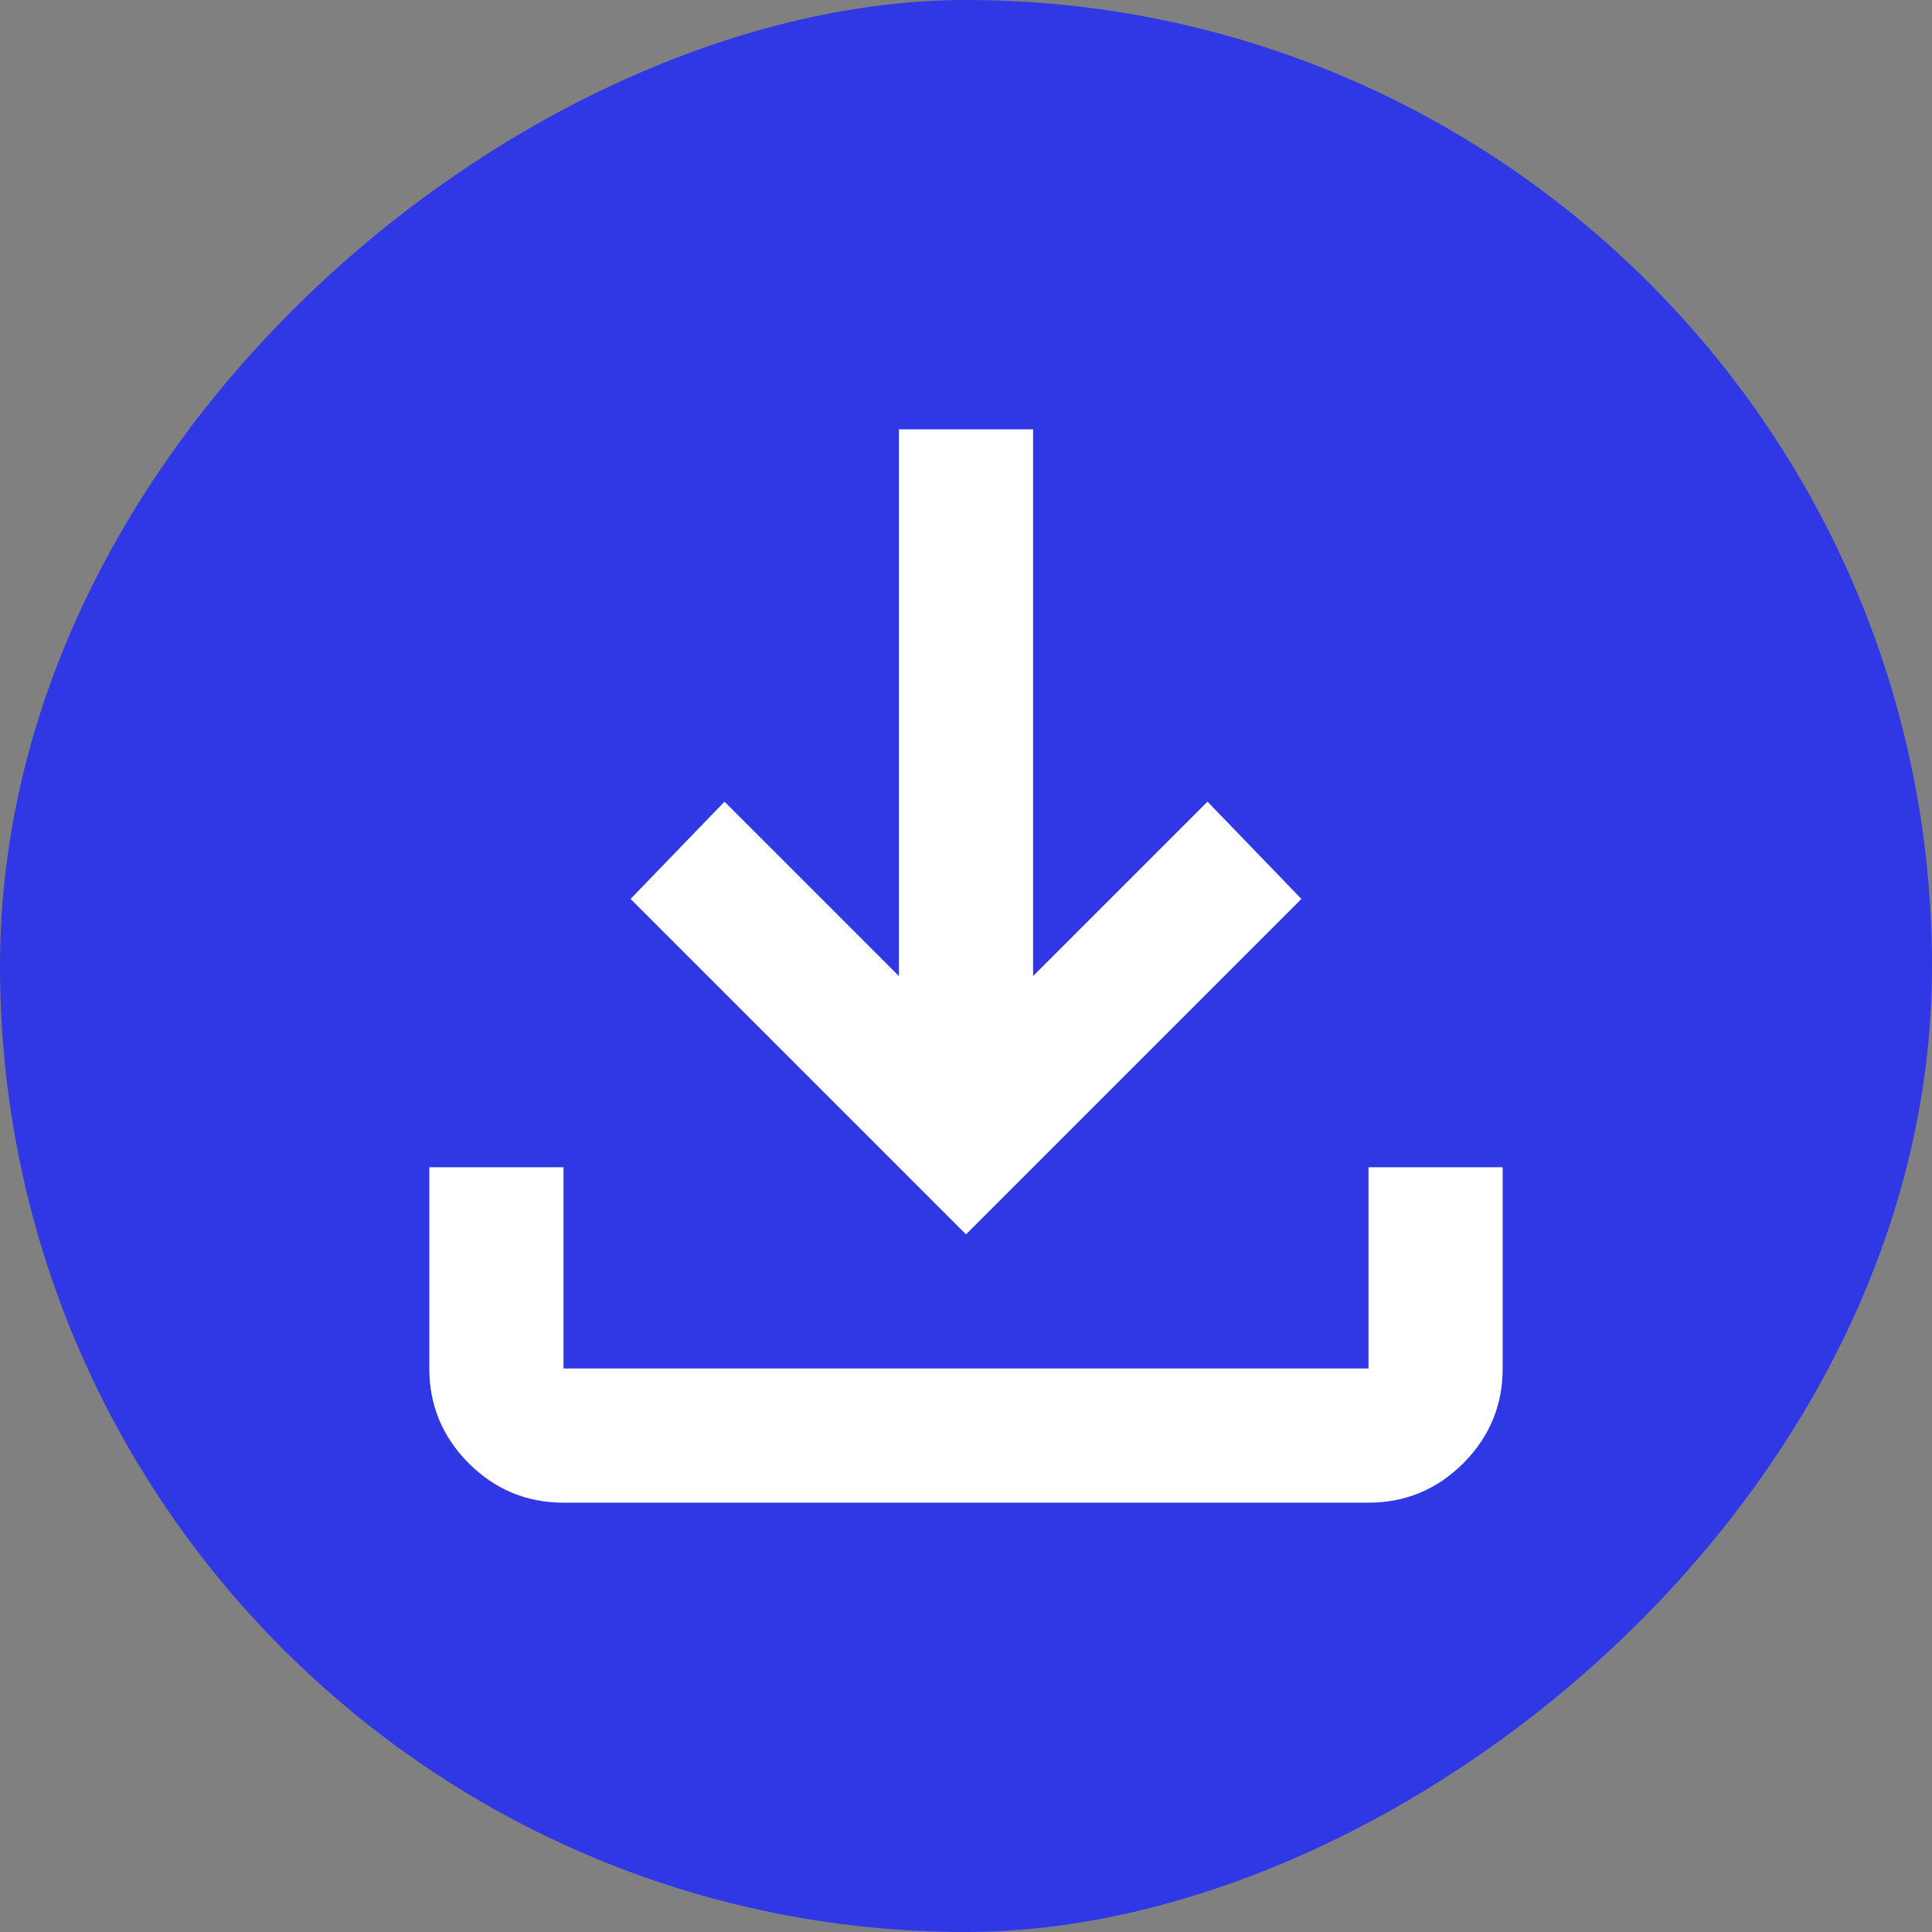
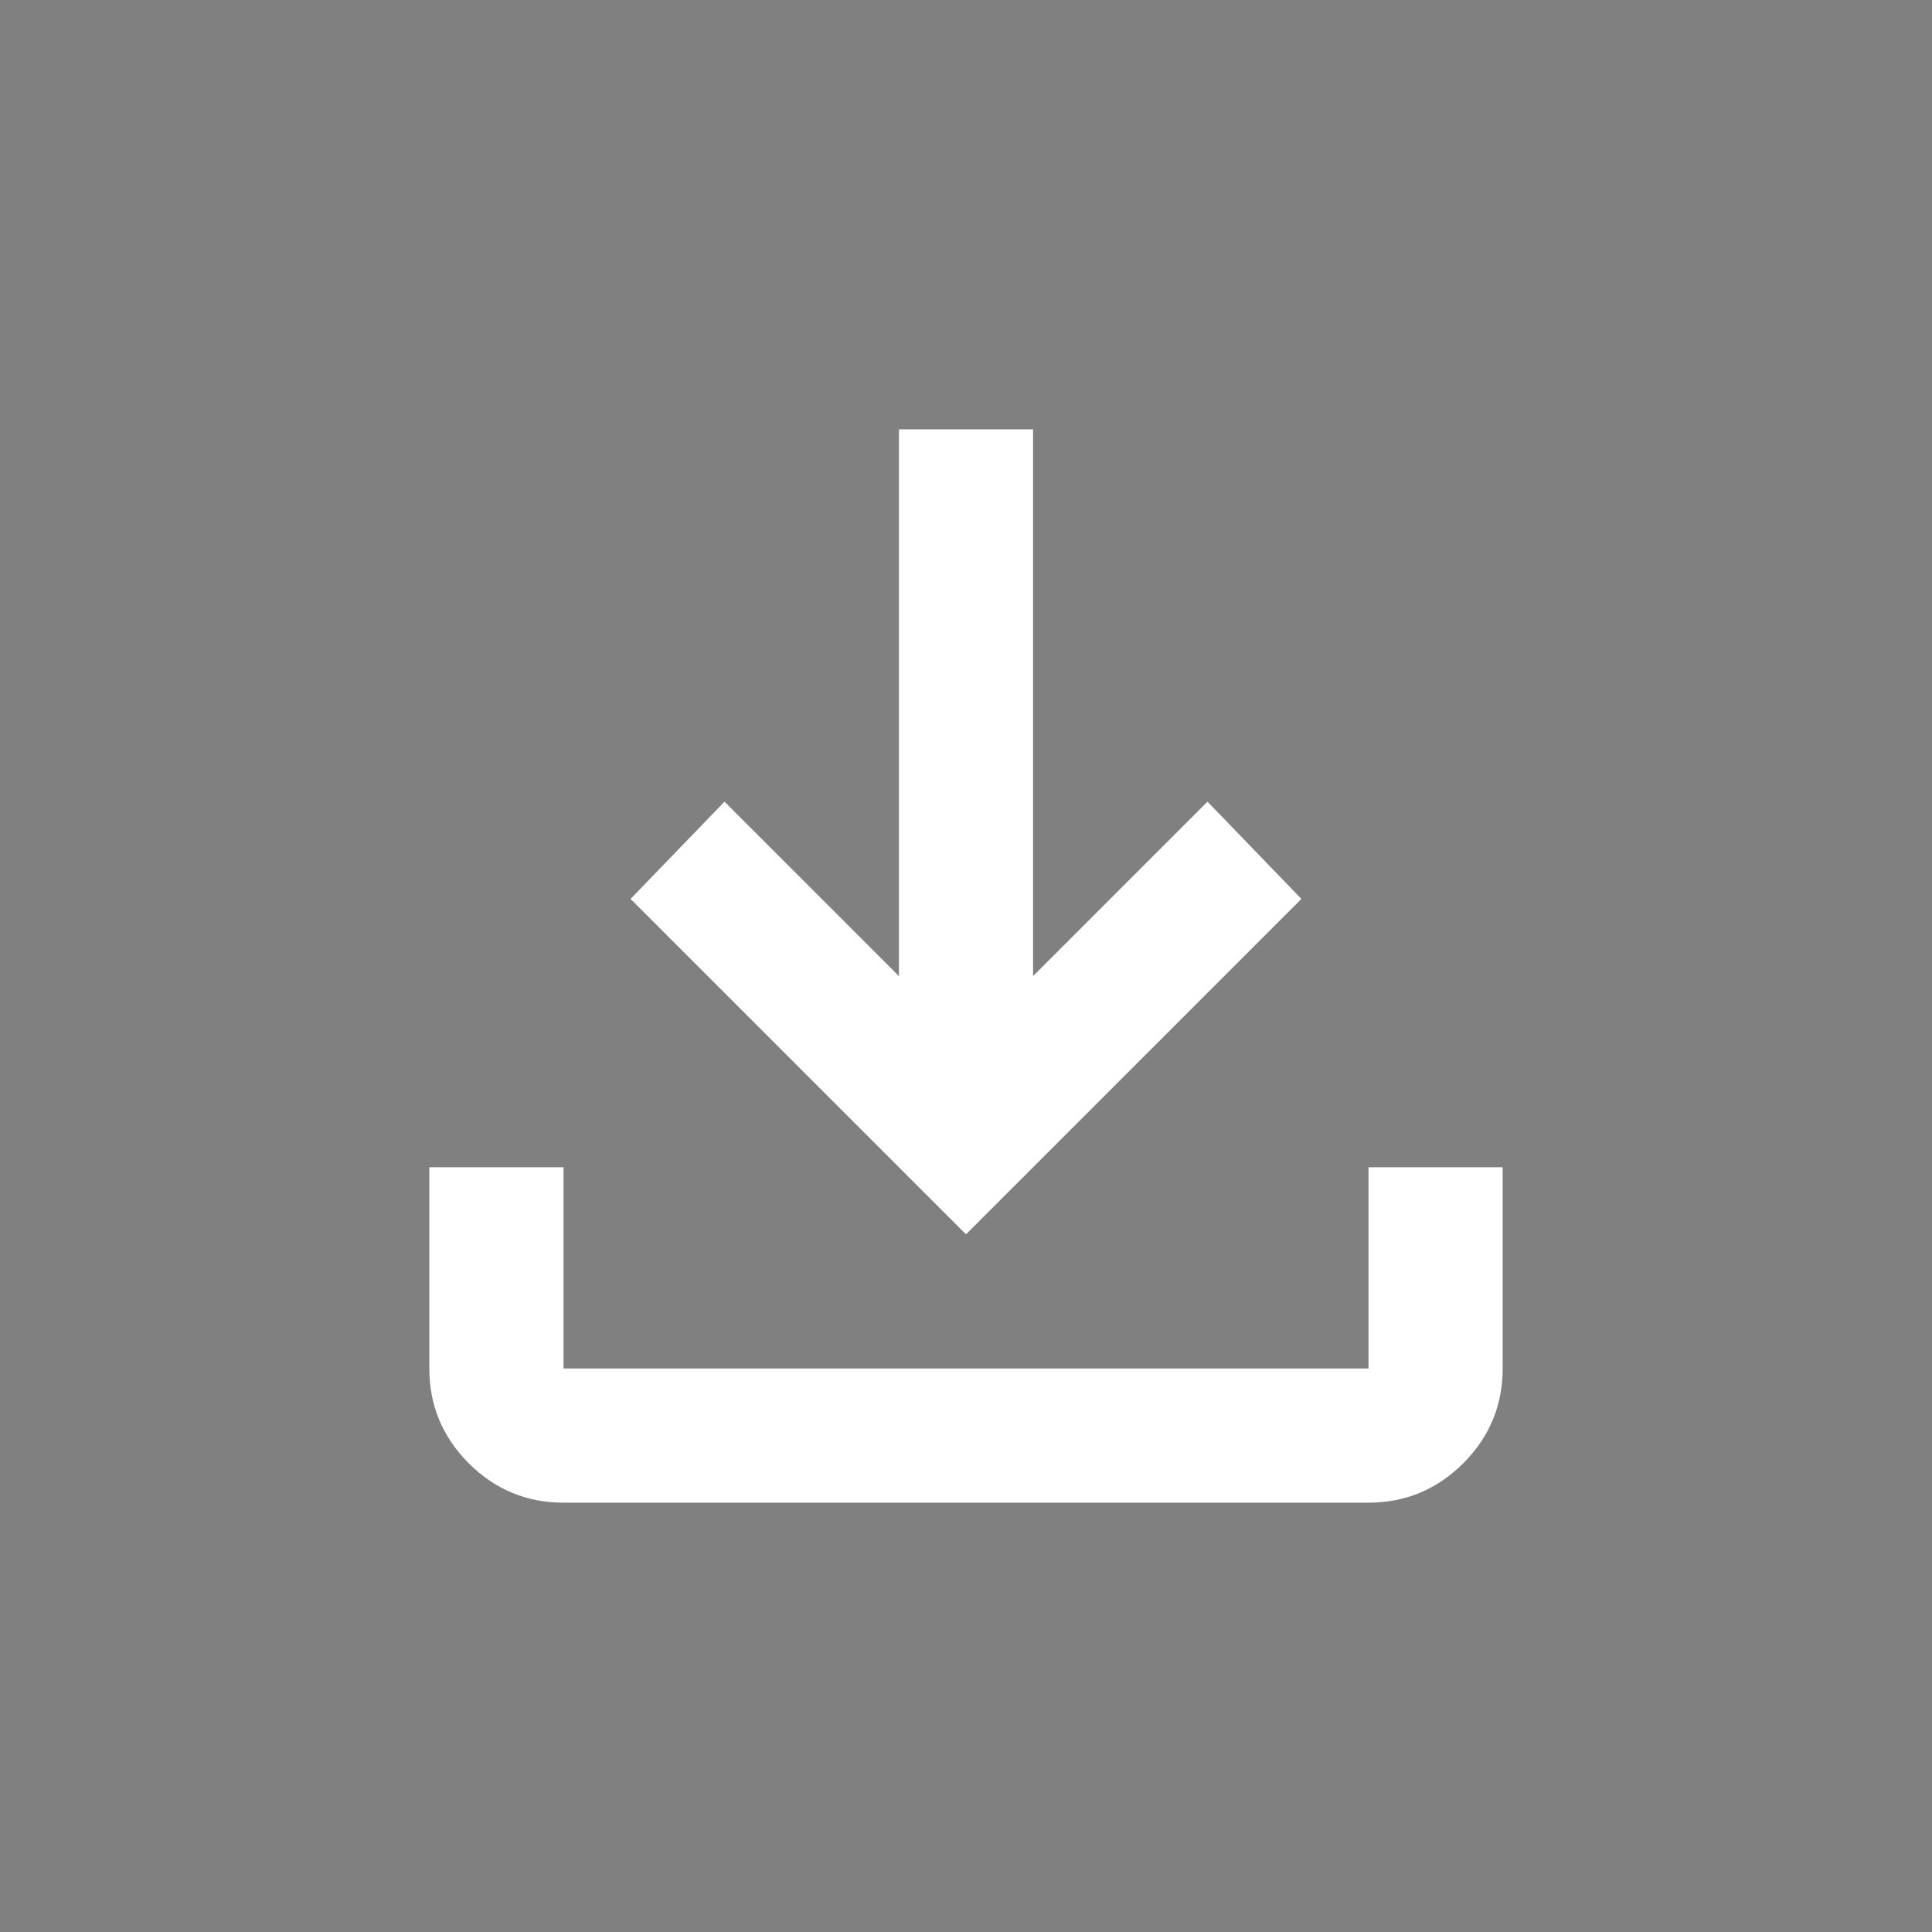
<svg xmlns="http://www.w3.org/2000/svg" width="18" height="18" viewBox="0 0 18 18" fill="none">
  <rect x="0" y="0" width="18" height="18" fill="#808080" stroke="none" />
-   <rect x="18" width="18" height="18" rx="9" transform="rotate(90 18 0)" fill="#3038E5" />
  <path d="M5.25 14C4.906 14 4.612 13.877 4.367 13.633C4.122 13.387 4 13.093 4 12.75V10.875H5.25V12.75H12.75V10.875H14V12.75C14 13.094 13.877 13.388 13.633 13.633C13.387 13.878 13.093 14 12.75 14H5.25ZM9 11.5L5.875 8.375L6.75 7.469L8.375 9.094V4H9.625V9.094L11.25 7.469L12.125 8.375L9 11.5Z" fill="white" />
</svg>